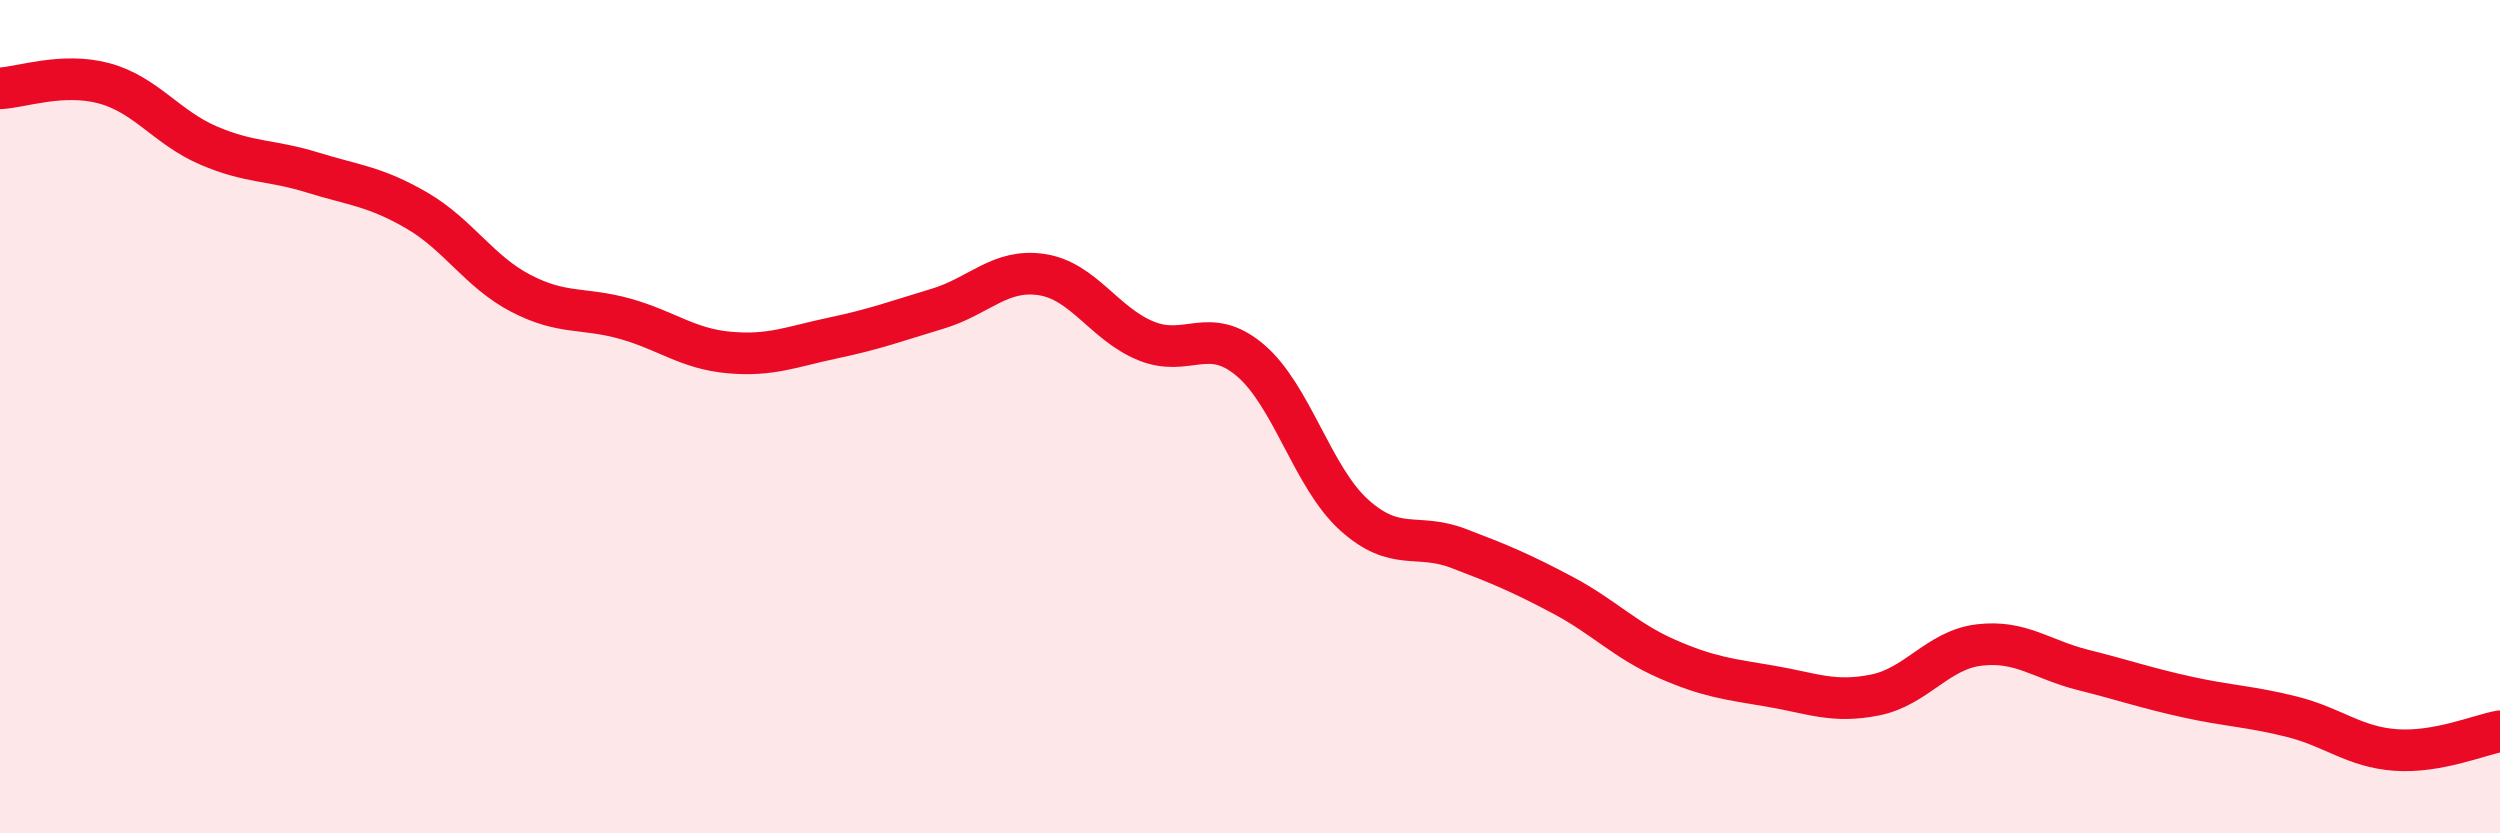
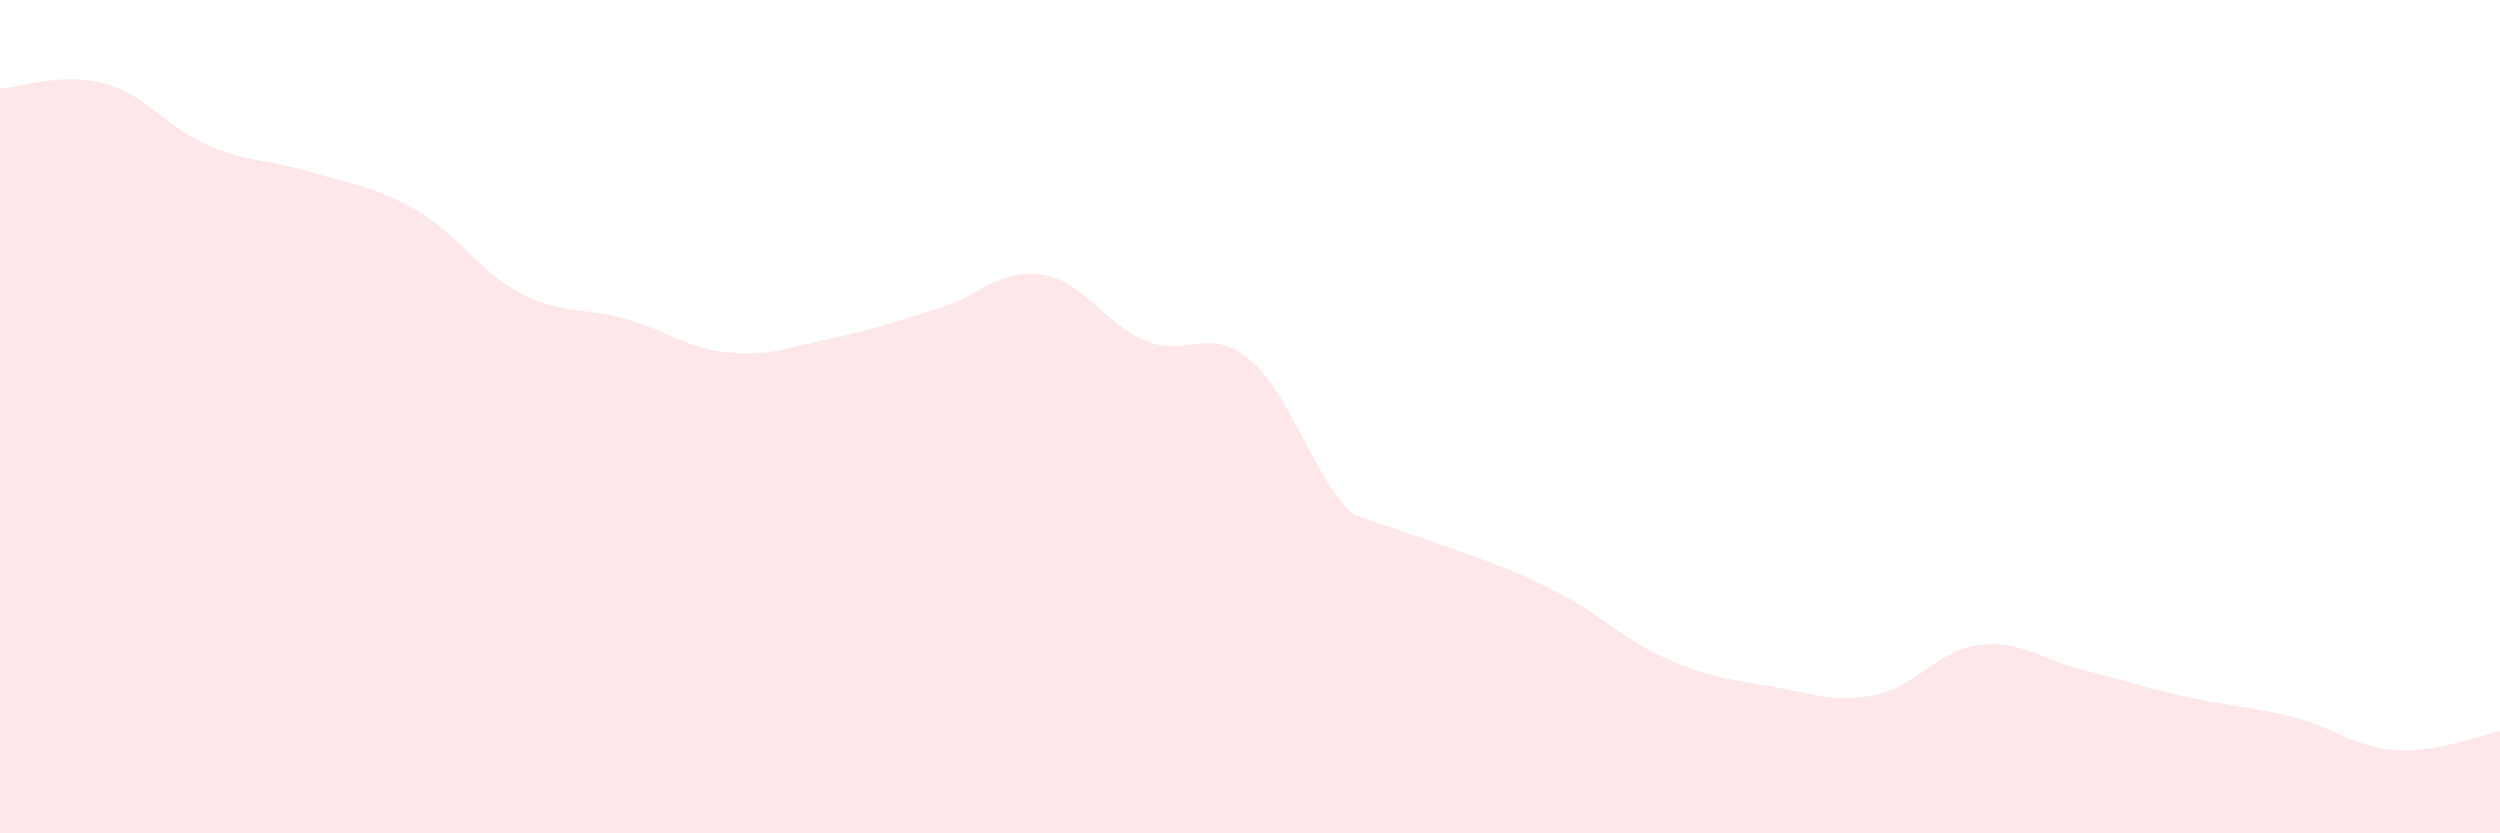
<svg xmlns="http://www.w3.org/2000/svg" width="60" height="20" viewBox="0 0 60 20">
-   <path d="M 0,2.12 C 0.5,2.1 1.5,1.73 2.5,2 C 3.5,2.27 4,3.06 5,3.49 C 6,3.92 6.5,3.83 7.5,4.14 C 8.5,4.45 9,4.47 10,5.05 C 11,5.63 11.5,6.52 12.5,7.04 C 13.5,7.56 14,7.37 15,7.65 C 16,7.93 16.5,8.37 17.5,8.46 C 18.5,8.55 19,8.32 20,8.11 C 21,7.9 21.5,7.71 22.5,7.41 C 23.5,7.11 24,6.44 25,6.59 C 26,6.74 26.5,7.77 27.5,8.18 C 28.5,8.59 29,7.8 30,8.64 C 31,9.48 31.5,11.46 32.5,12.36 C 33.5,13.26 34,12.78 35,13.16 C 36,13.54 36.5,13.75 37.5,14.28 C 38.5,14.81 39,15.37 40,15.81 C 41,16.25 41.5,16.3 42.5,16.47 C 43.5,16.64 44,16.88 45,16.68 C 46,16.48 46.5,15.6 47.5,15.48 C 48.5,15.36 49,15.83 50,16.08 C 51,16.33 51.5,16.51 52.5,16.73 C 53.5,16.95 54,16.95 55,17.2 C 56,17.45 56.5,17.93 57.5,18 C 58.5,18.07 59.5,17.64 60,17.55L60 20L0 20Z" fill="#EB0A25" opacity="0.1" stroke-linecap="round" stroke-linejoin="round" />
-   <path d="M 0,2.12 C 0.5,2.1 1.5,1.73 2.5,2 C 3.5,2.27 4,3.06 5,3.49 C 6,3.92 6.5,3.83 7.5,4.14 C 8.5,4.45 9,4.47 10,5.05 C 11,5.63 11.5,6.52 12.5,7.04 C 13.5,7.56 14,7.37 15,7.65 C 16,7.93 16.5,8.37 17.5,8.46 C 18.5,8.55 19,8.32 20,8.11 C 21,7.9 21.5,7.71 22.5,7.41 C 23.5,7.11 24,6.44 25,6.59 C 26,6.74 26.5,7.77 27.5,8.18 C 28.5,8.59 29,7.8 30,8.64 C 31,9.48 31.5,11.46 32.5,12.36 C 33.5,13.26 34,12.78 35,13.16 C 36,13.54 36.5,13.75 37.5,14.28 C 38.5,14.81 39,15.37 40,15.81 C 41,16.25 41.5,16.3 42.5,16.47 C 43.5,16.64 44,16.88 45,16.68 C 46,16.48 46.5,15.6 47.5,15.48 C 48.5,15.36 49,15.83 50,16.08 C 51,16.33 51.5,16.51 52.5,16.73 C 53.5,16.95 54,16.95 55,17.2 C 56,17.45 56.5,17.93 57.5,18 C 58.5,18.07 59.5,17.64 60,17.55" stroke="#EB0A25" stroke-width="1" fill="none" stroke-linecap="round" stroke-linejoin="round" />
+   <path d="M 0,2.12 C 0.5,2.1 1.5,1.73 2.5,2 C 3.5,2.27 4,3.06 5,3.49 C 6,3.92 6.5,3.83 7.5,4.14 C 8.5,4.45 9,4.47 10,5.05 C 11,5.63 11.5,6.52 12.5,7.04 C 13.5,7.56 14,7.37 15,7.65 C 16,7.93 16.5,8.37 17.5,8.46 C 18.5,8.55 19,8.32 20,8.11 C 21,7.9 21.5,7.71 22.5,7.41 C 23.5,7.11 24,6.44 25,6.59 C 26,6.74 26.5,7.77 27.5,8.18 C 28.5,8.59 29,7.8 30,8.64 C 31,9.48 31.5,11.46 32.5,12.36 C 36,13.54 36.5,13.75 37.5,14.28 C 38.5,14.81 39,15.37 40,15.81 C 41,16.25 41.5,16.3 42.5,16.47 C 43.5,16.64 44,16.88 45,16.68 C 46,16.48 46.5,15.6 47.5,15.48 C 48.5,15.36 49,15.83 50,16.08 C 51,16.33 51.5,16.51 52.5,16.73 C 53.5,16.95 54,16.95 55,17.2 C 56,17.45 56.5,17.93 57.5,18 C 58.5,18.07 59.5,17.64 60,17.55L60 20L0 20Z" fill="#EB0A25" opacity="0.1" stroke-linecap="round" stroke-linejoin="round" />
</svg>